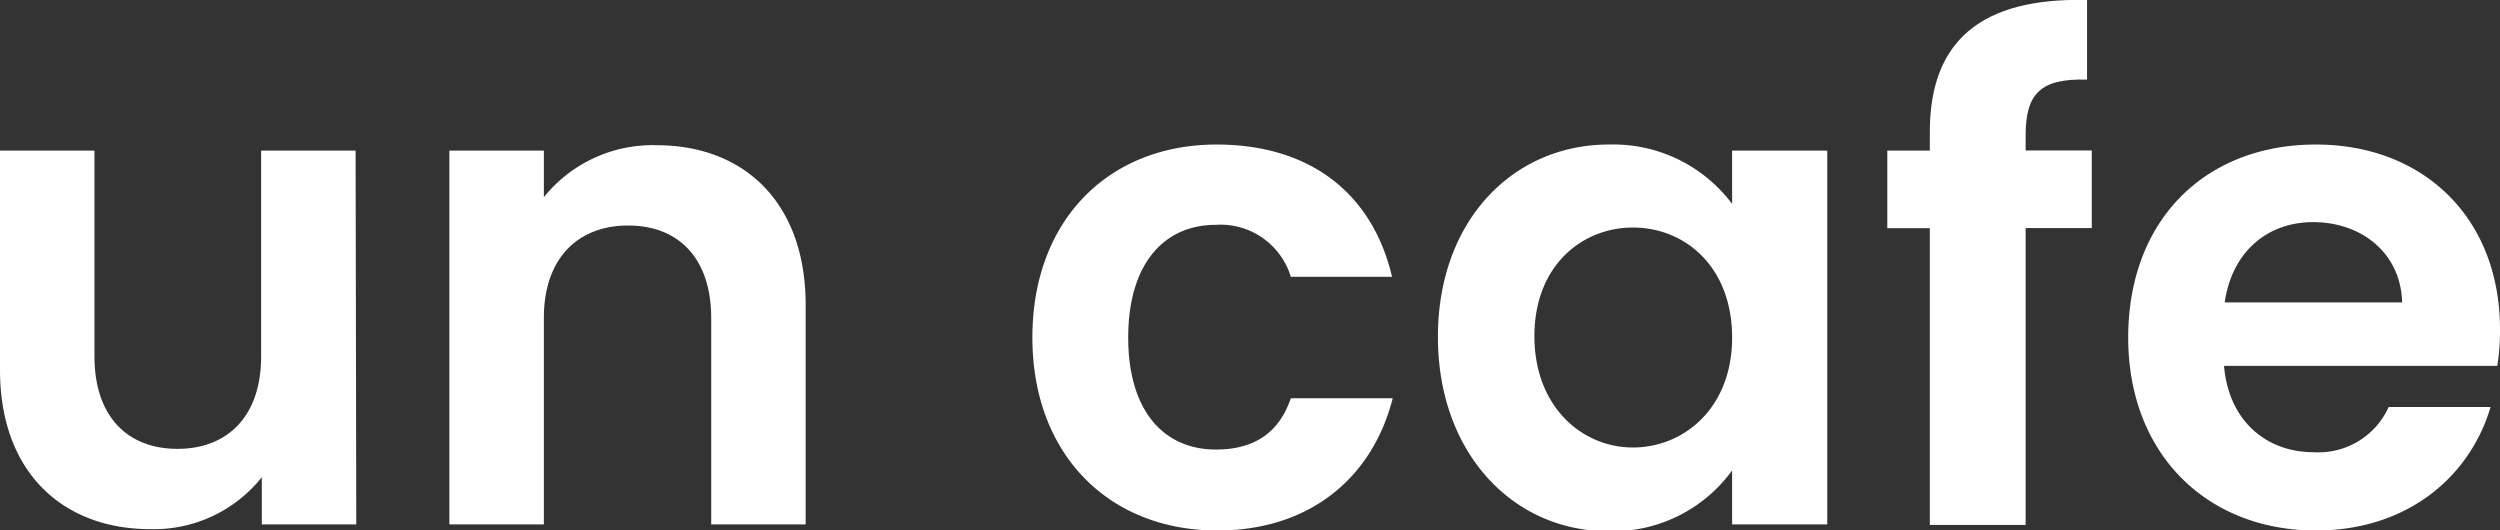
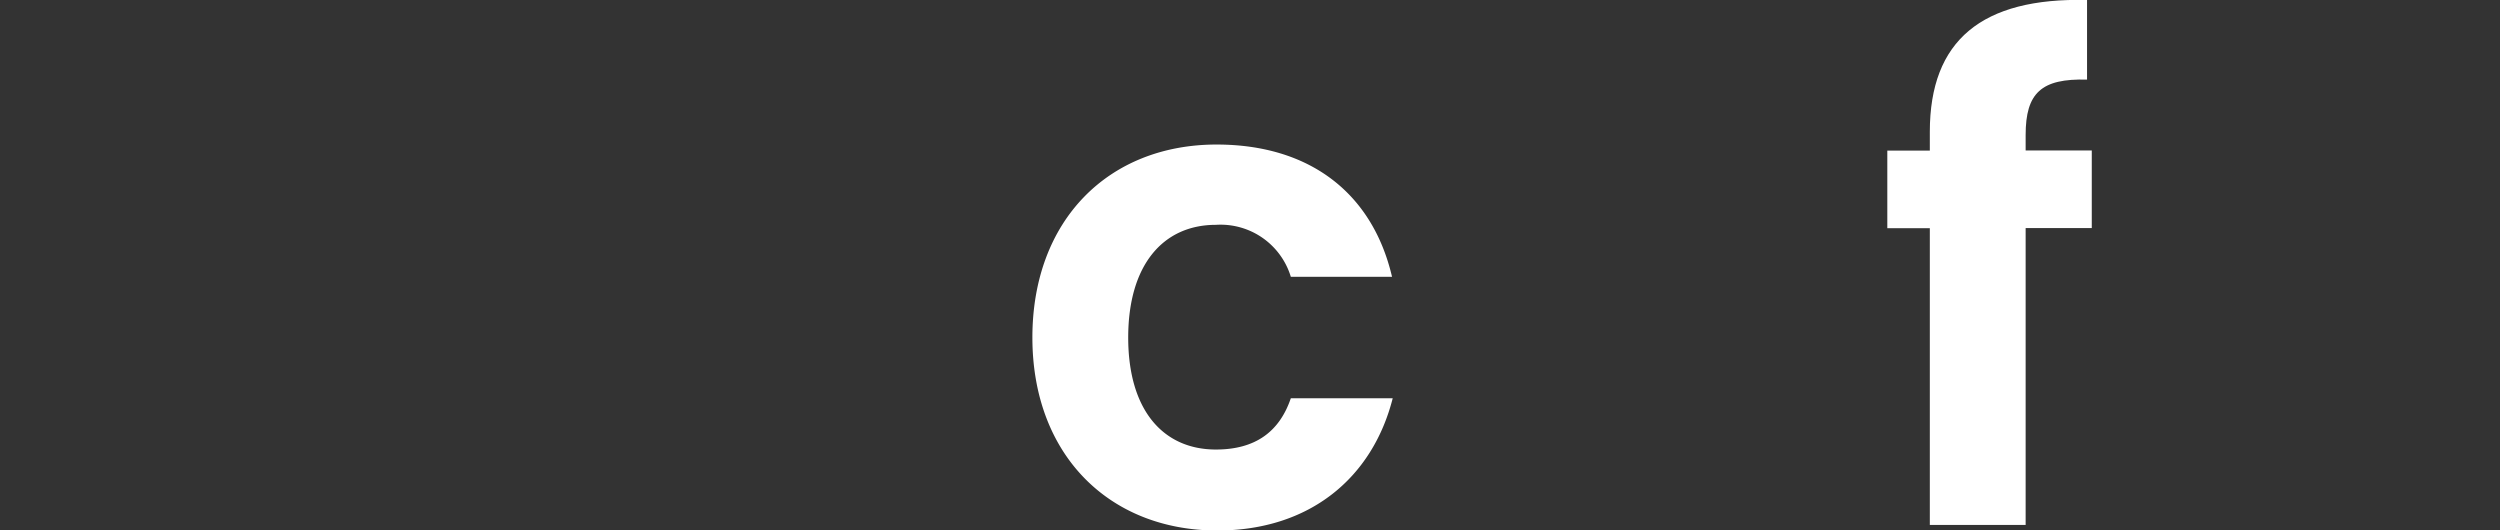
<svg xmlns="http://www.w3.org/2000/svg" viewBox="0 0 185.25 39.31">
  <rect x="0" y="0" width="185.25" height="39.31" fill="#333333" stroke="none" />
  <defs>
    <style>.cls-1{fill:#fff;}</style>
  </defs>
  <g id="Layer_2" data-name="Layer 2">
    <g id="Layer_2-2" data-name="Layer 2">
-       <path class="cls-1" d="M26.4,38.86h-7v-3.5a10.22,10.22,0,0,1-8.25,3.85C4.65,39.21,0,35,0,27.41V11.16H7V26.41c0,4.45,2.45,6.85,6.15,6.85s6.2-2.4,6.2-6.85V11.16h7Z" />
-       <path class="cls-1" d="M52.7,23.56c0-4.45-2.45-6.85-6.15-6.85s-6.25,2.4-6.25,6.85v15.3h-7V11.16h7v3.45a10.35,10.35,0,0,1,8.35-3.85c6.45,0,11.05,4.2,11.05,11.85V38.86h-7Z" />
-       <path class="cls-1" d="M90.15,10.71c6.9,0,11.55,3.6,13,9.8H95.65a5.44,5.44,0,0,0-5.55-3.85c-3.9,0-6.5,2.95-6.5,8.35s2.6,8.3,6.5,8.3c2.9,0,4.7-1.3,5.55-3.8h7.55c-1.5,5.9-6.15,9.8-13,9.8-8,0-13.7-5.6-13.7-14.3S82.15,10.71,90.15,10.71Z" />
-       <path class="cls-1" d="M119.2,10.71a11,11,0,0,1,9.15,4.4V11.16h7.05v27.7h-7.05v-4a10.92,10.92,0,0,1-9.2,4.5c-7,0-12.6-5.75-12.6-14.4S112.15,10.71,119.2,10.71Zm1.8,6.15c-3.75,0-7.3,2.8-7.3,8.05s3.55,8.25,7.3,8.25,7.35-2.9,7.35-8.15S124.85,16.86,121,16.86Z" />
+       <path class="cls-1" d="M90.15,10.71c6.9,0,11.55,3.6,13,9.8H95.65a5.44,5.44,0,0,0-5.55-3.85c-3.9,0-6.5,2.95-6.5,8.35s2.6,8.3,6.5,8.3c2.9,0,4.7-1.3,5.55-3.8h7.55c-1.5,5.9-6.15,9.8-13,9.8-8,0-13.7-5.6-13.7-14.3S82.15,10.71,90.15,10.71" />
      <path class="cls-1" d="M143,16.91h-3.15V11.16H143V9.76C143,3,146.85-.19,154.65,0v5.9c-3.4-.1-4.55,1-4.55,4.1v1.15H155v5.75H150.1v22H143Z" />
-       <path class="cls-1" d="M171.6,39.31c-8,0-13.9-5.6-13.9-14.3s5.7-14.3,13.9-14.3c8,0,13.65,5.45,13.65,13.7a16.36,16.36,0,0,1-.2,2.7H164.8c.35,4.1,3.15,6.4,6.65,6.4A5.71,5.71,0,0,0,177,30.16h7.55C183.05,35.26,178.45,39.31,171.6,39.31Zm-6.75-16.9H178c-.1-3.65-3-5.95-6.6-5.95C168.05,16.46,165.4,18.61,164.85,22.41Z" />
    </g>
  </g>
</svg>